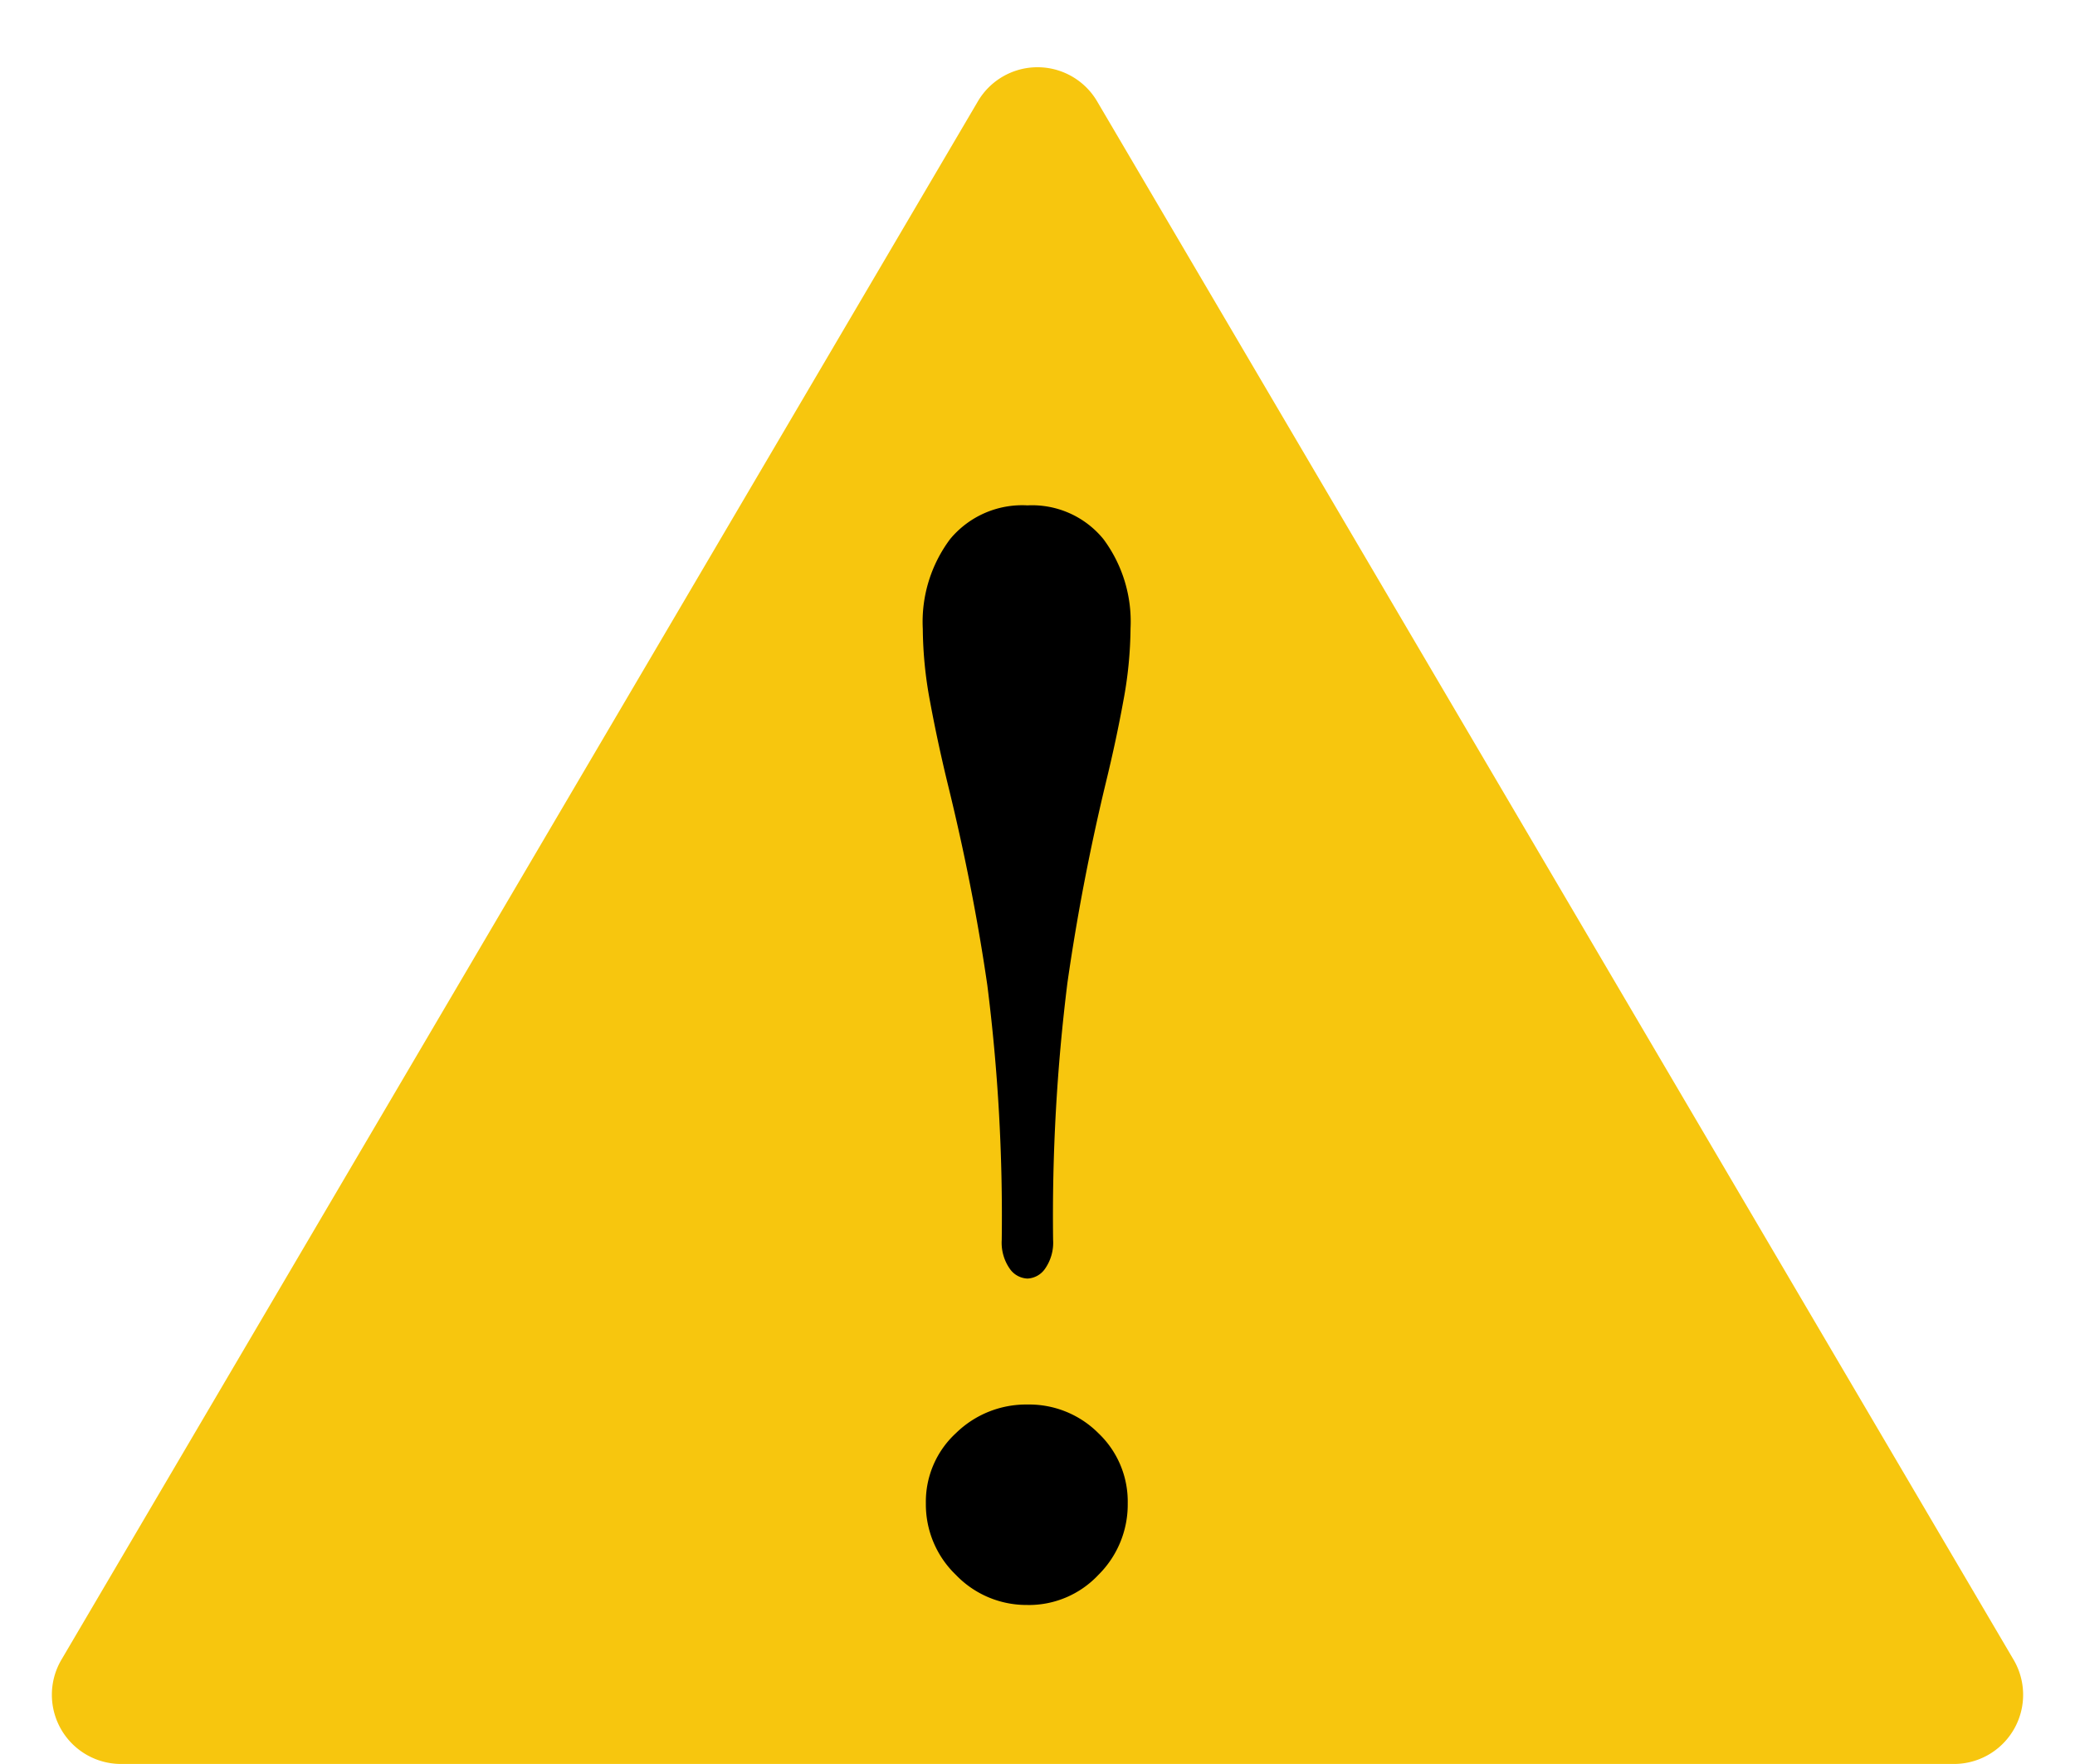
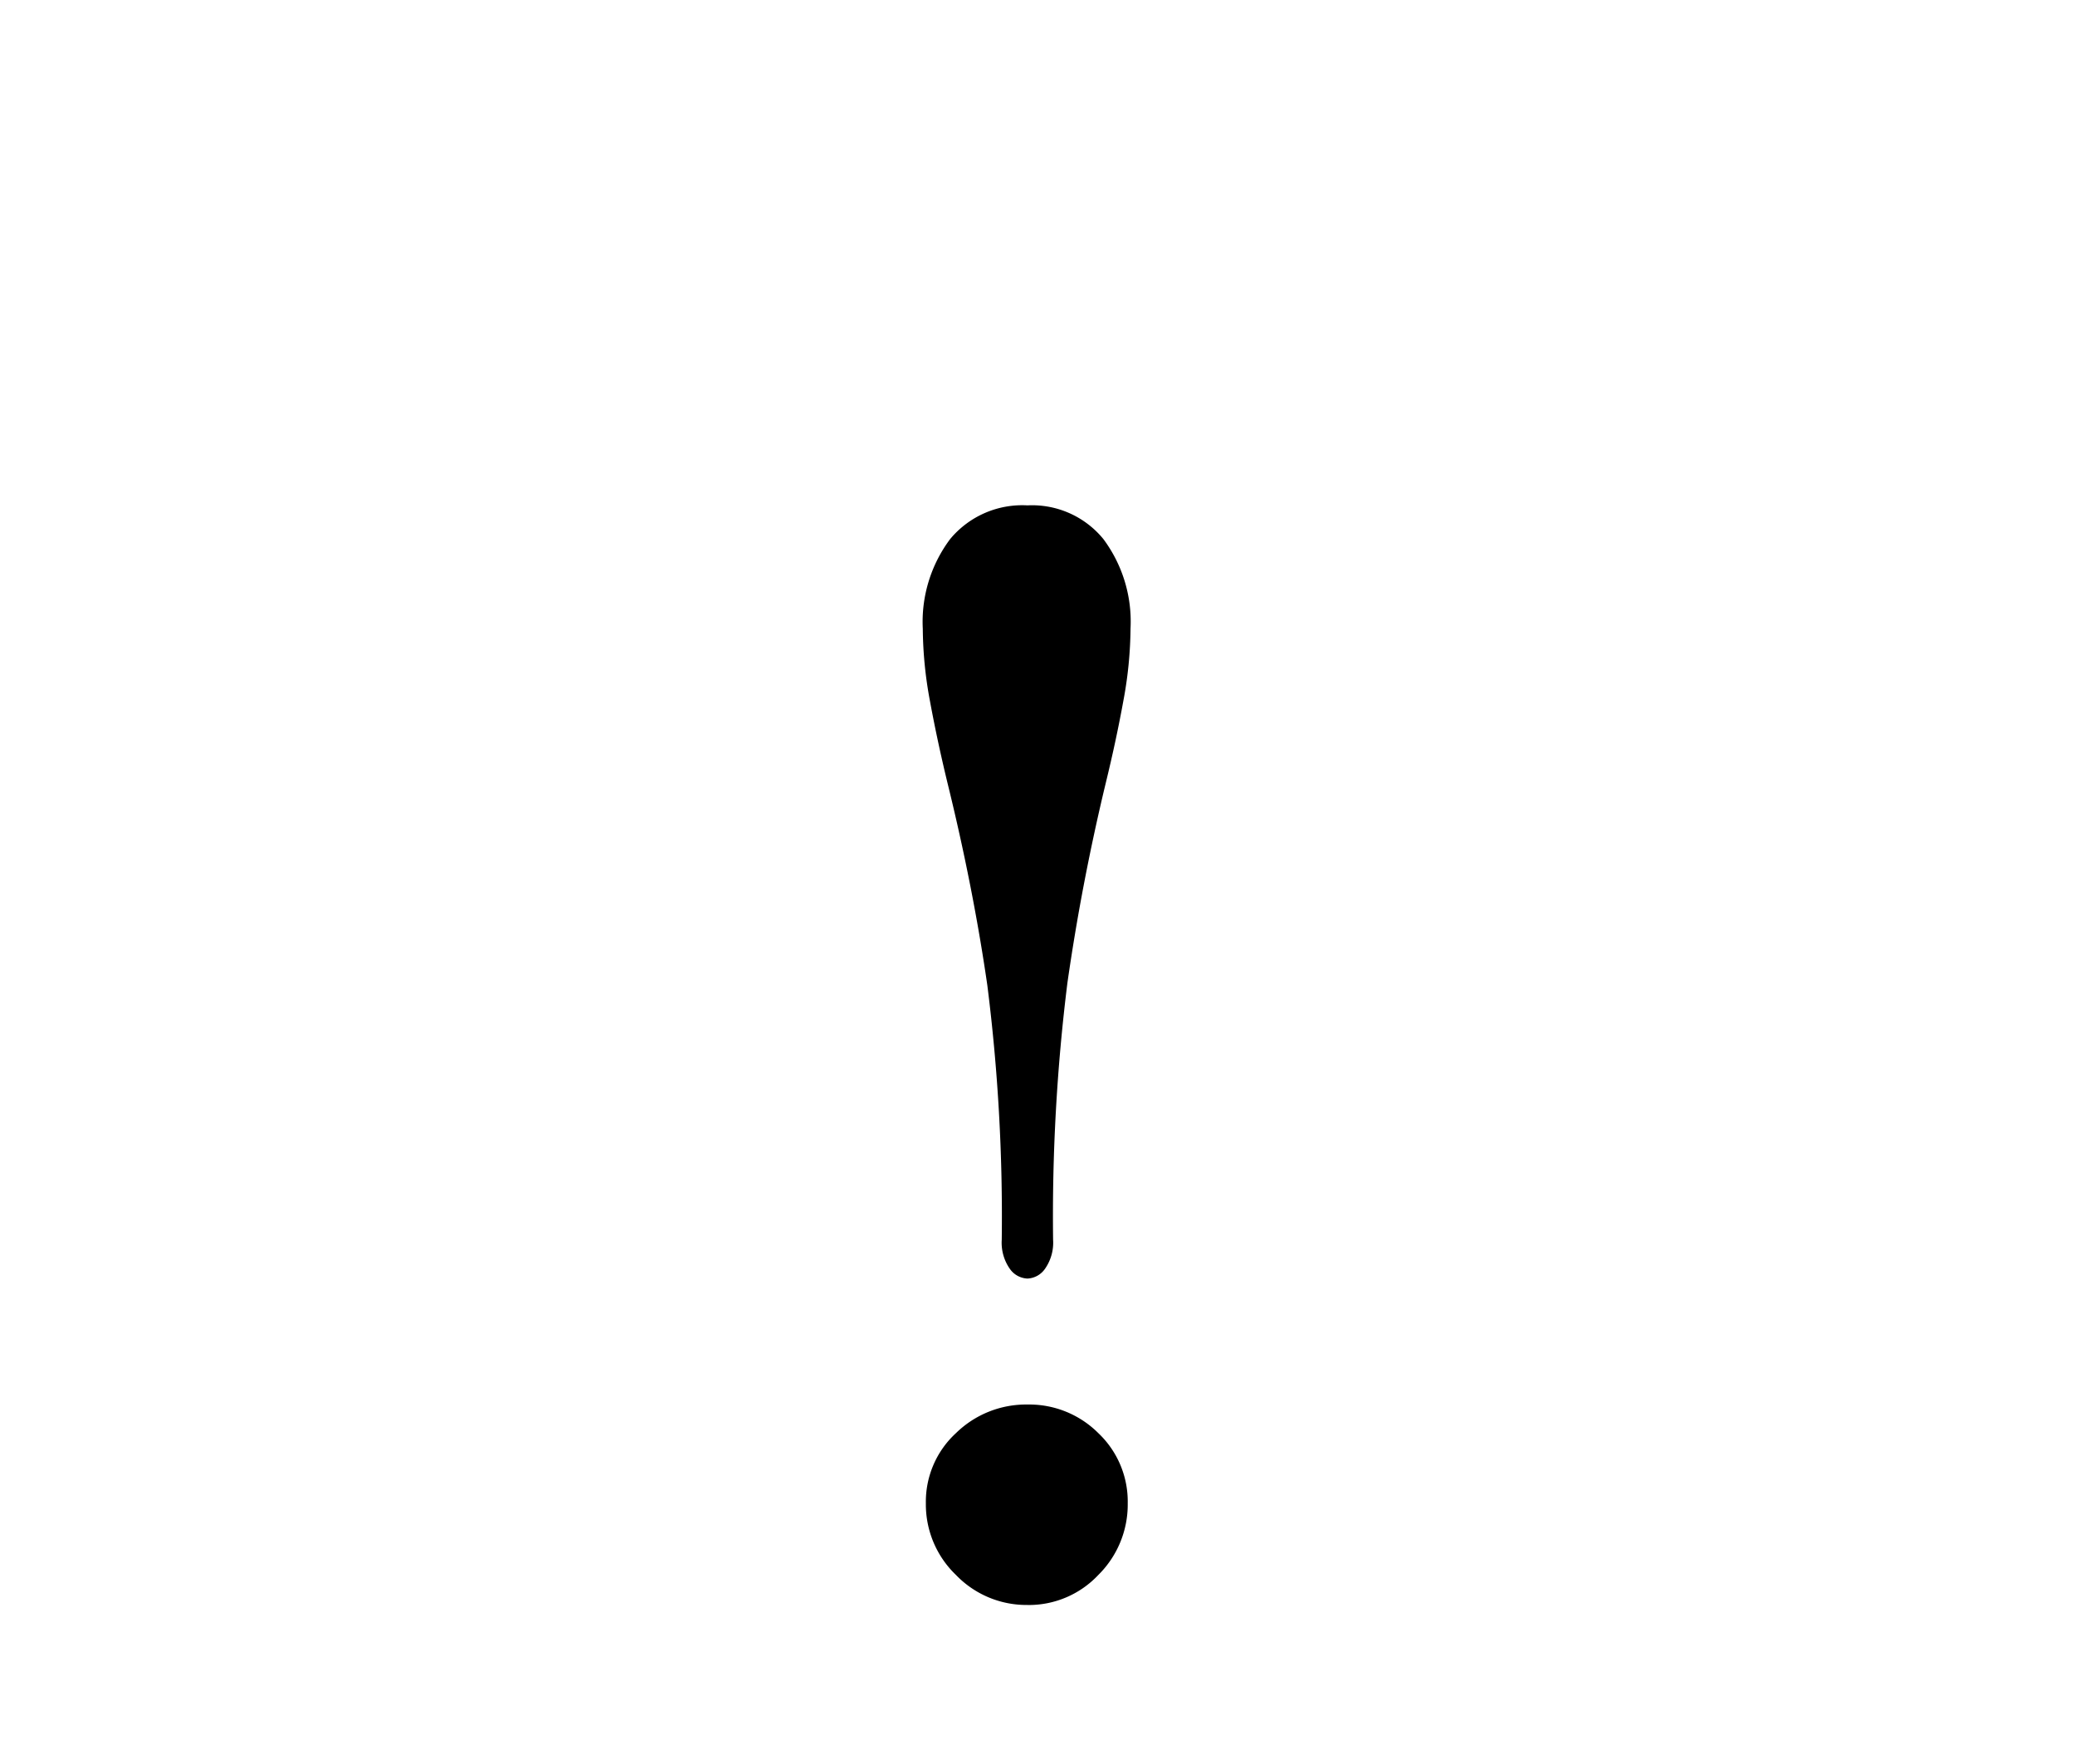
<svg xmlns="http://www.w3.org/2000/svg" width="60" height="51">
  <g data-name="グループ 1276">
-     <path data-name="多角形 38" d="M28.276 2.93a2 2 0 013.448 0l26.5 45.055a2 2 0 01-1.724 3.014h-53a2 2 0 01-1.724-3.014z" fill="#f7c60e" />
-     <path data-name="パス 9100" d="M29.711 36.965a.653.653 0 01-.517-.29 1.314 1.314 0 01-.228-.828 53.2 53.2 0 00-.417-7.363q-.414-2.856-1.159-5.878-.29-1.2-.5-2.339a11.755 11.755 0 01-.207-2.09 3.992 3.992 0 01.792-2.593 2.71 2.71 0 012.235-.973 2.663 2.663 0 012.194.973 3.992 3.992 0 01.786 2.587 11.755 11.755 0 01-.207 2.09q-.207 1.138-.5 2.339-.7 2.9-1.118 5.816a54.613 54.613 0 00-.414 7.43 1.314 1.314 0 01-.228.828.653.653 0 01-.512.291zm0 9.437a2.826 2.826 0 01-2.07-.869 2.826 2.826 0 01-.869-2.07 2.693 2.693 0 01.869-2.028 2.9 2.9 0 012.07-.828 2.827 2.827 0 012.049.828 2.724 2.724 0 01.849 2.028 2.861 2.861 0 01-.849 2.07 2.759 2.759 0 01-2.049.87z" />
+     <path data-name="パス 9100" d="M29.711 36.965a.653.653 0 01-.517-.29 1.314 1.314 0 01-.228-.828 53.2 53.2 0 00-.417-7.363q-.414-2.856-1.159-5.878-.29-1.2-.5-2.339a11.755 11.755 0 01-.207-2.09 3.992 3.992 0 01.792-2.593 2.71 2.71 0 012.235-.973 2.663 2.663 0 012.194.973 3.992 3.992 0 01.786 2.587 11.755 11.755 0 01-.207 2.09q-.207 1.138-.5 2.339-.7 2.9-1.118 5.816a54.613 54.613 0 00-.414 7.43 1.314 1.314 0 01-.228.828.653.653 0 01-.512.291zm0 9.437a2.826 2.826 0 01-2.07-.869 2.826 2.826 0 01-.869-2.07 2.693 2.693 0 01.869-2.028 2.9 2.9 0 012.07-.828 2.827 2.827 0 012.049.828 2.724 2.724 0 01.849 2.028 2.861 2.861 0 01-.849 2.07 2.759 2.759 0 01-2.049.87" />
  </g>
</svg>